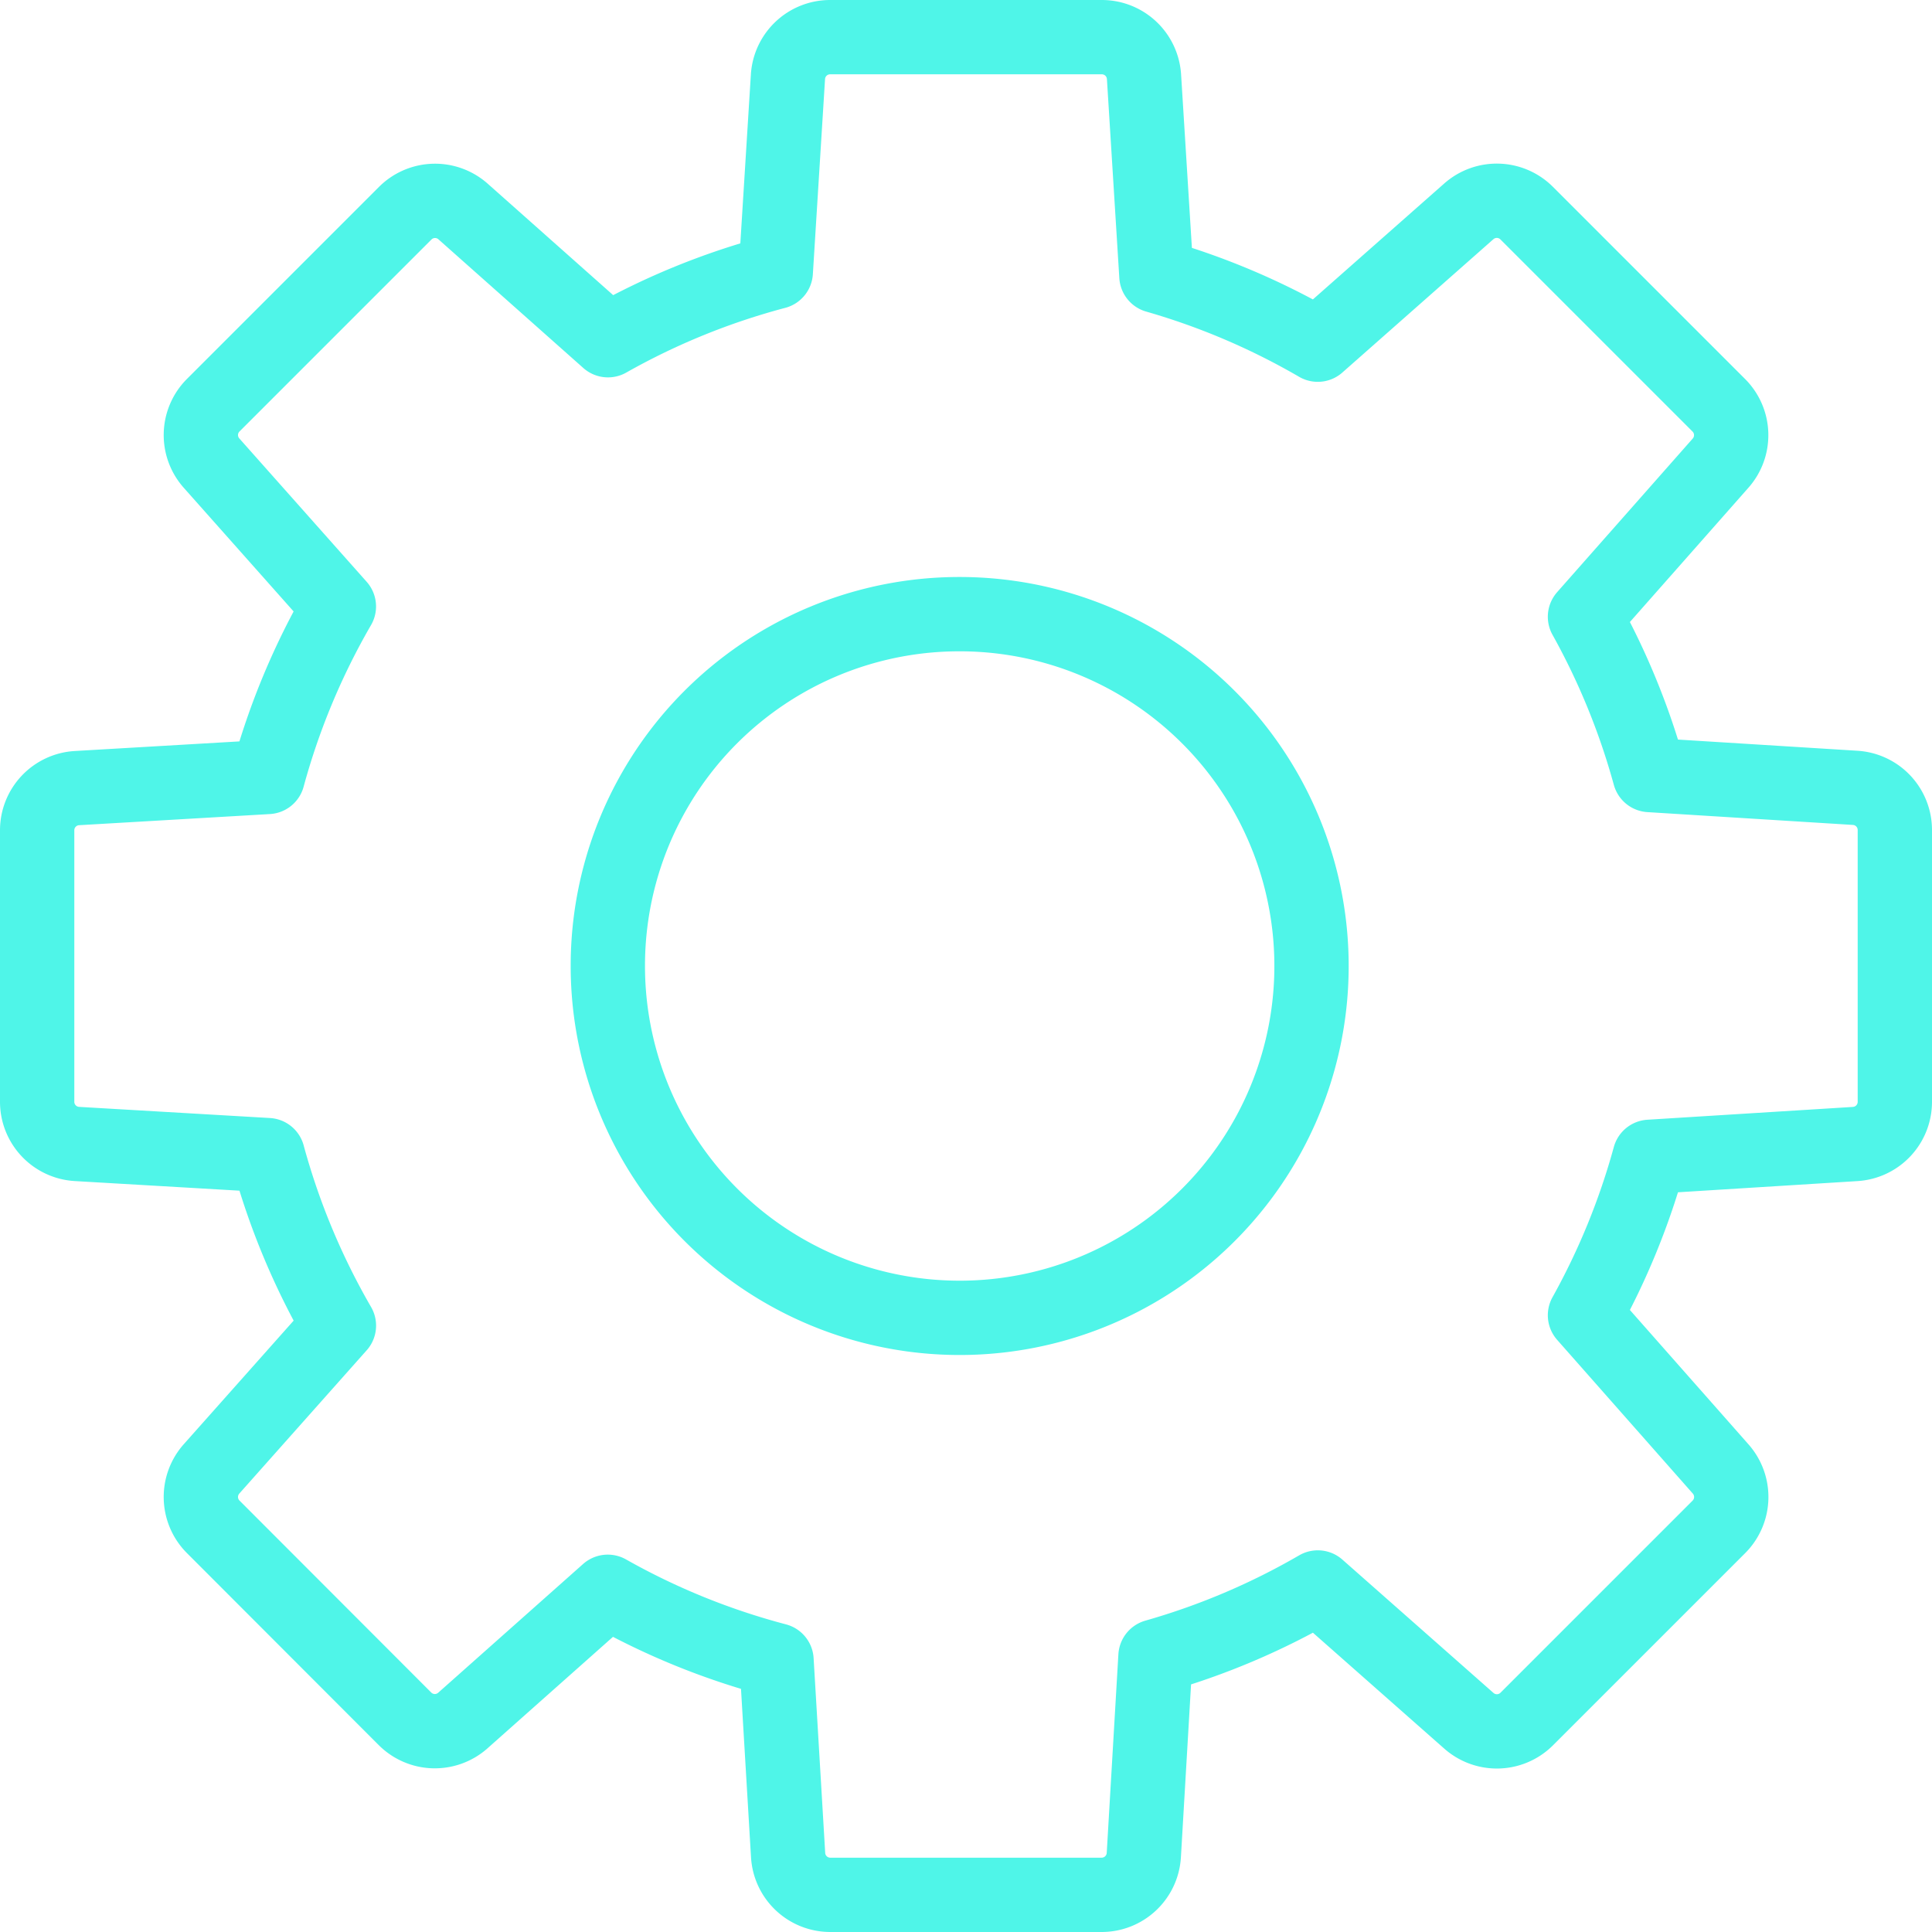
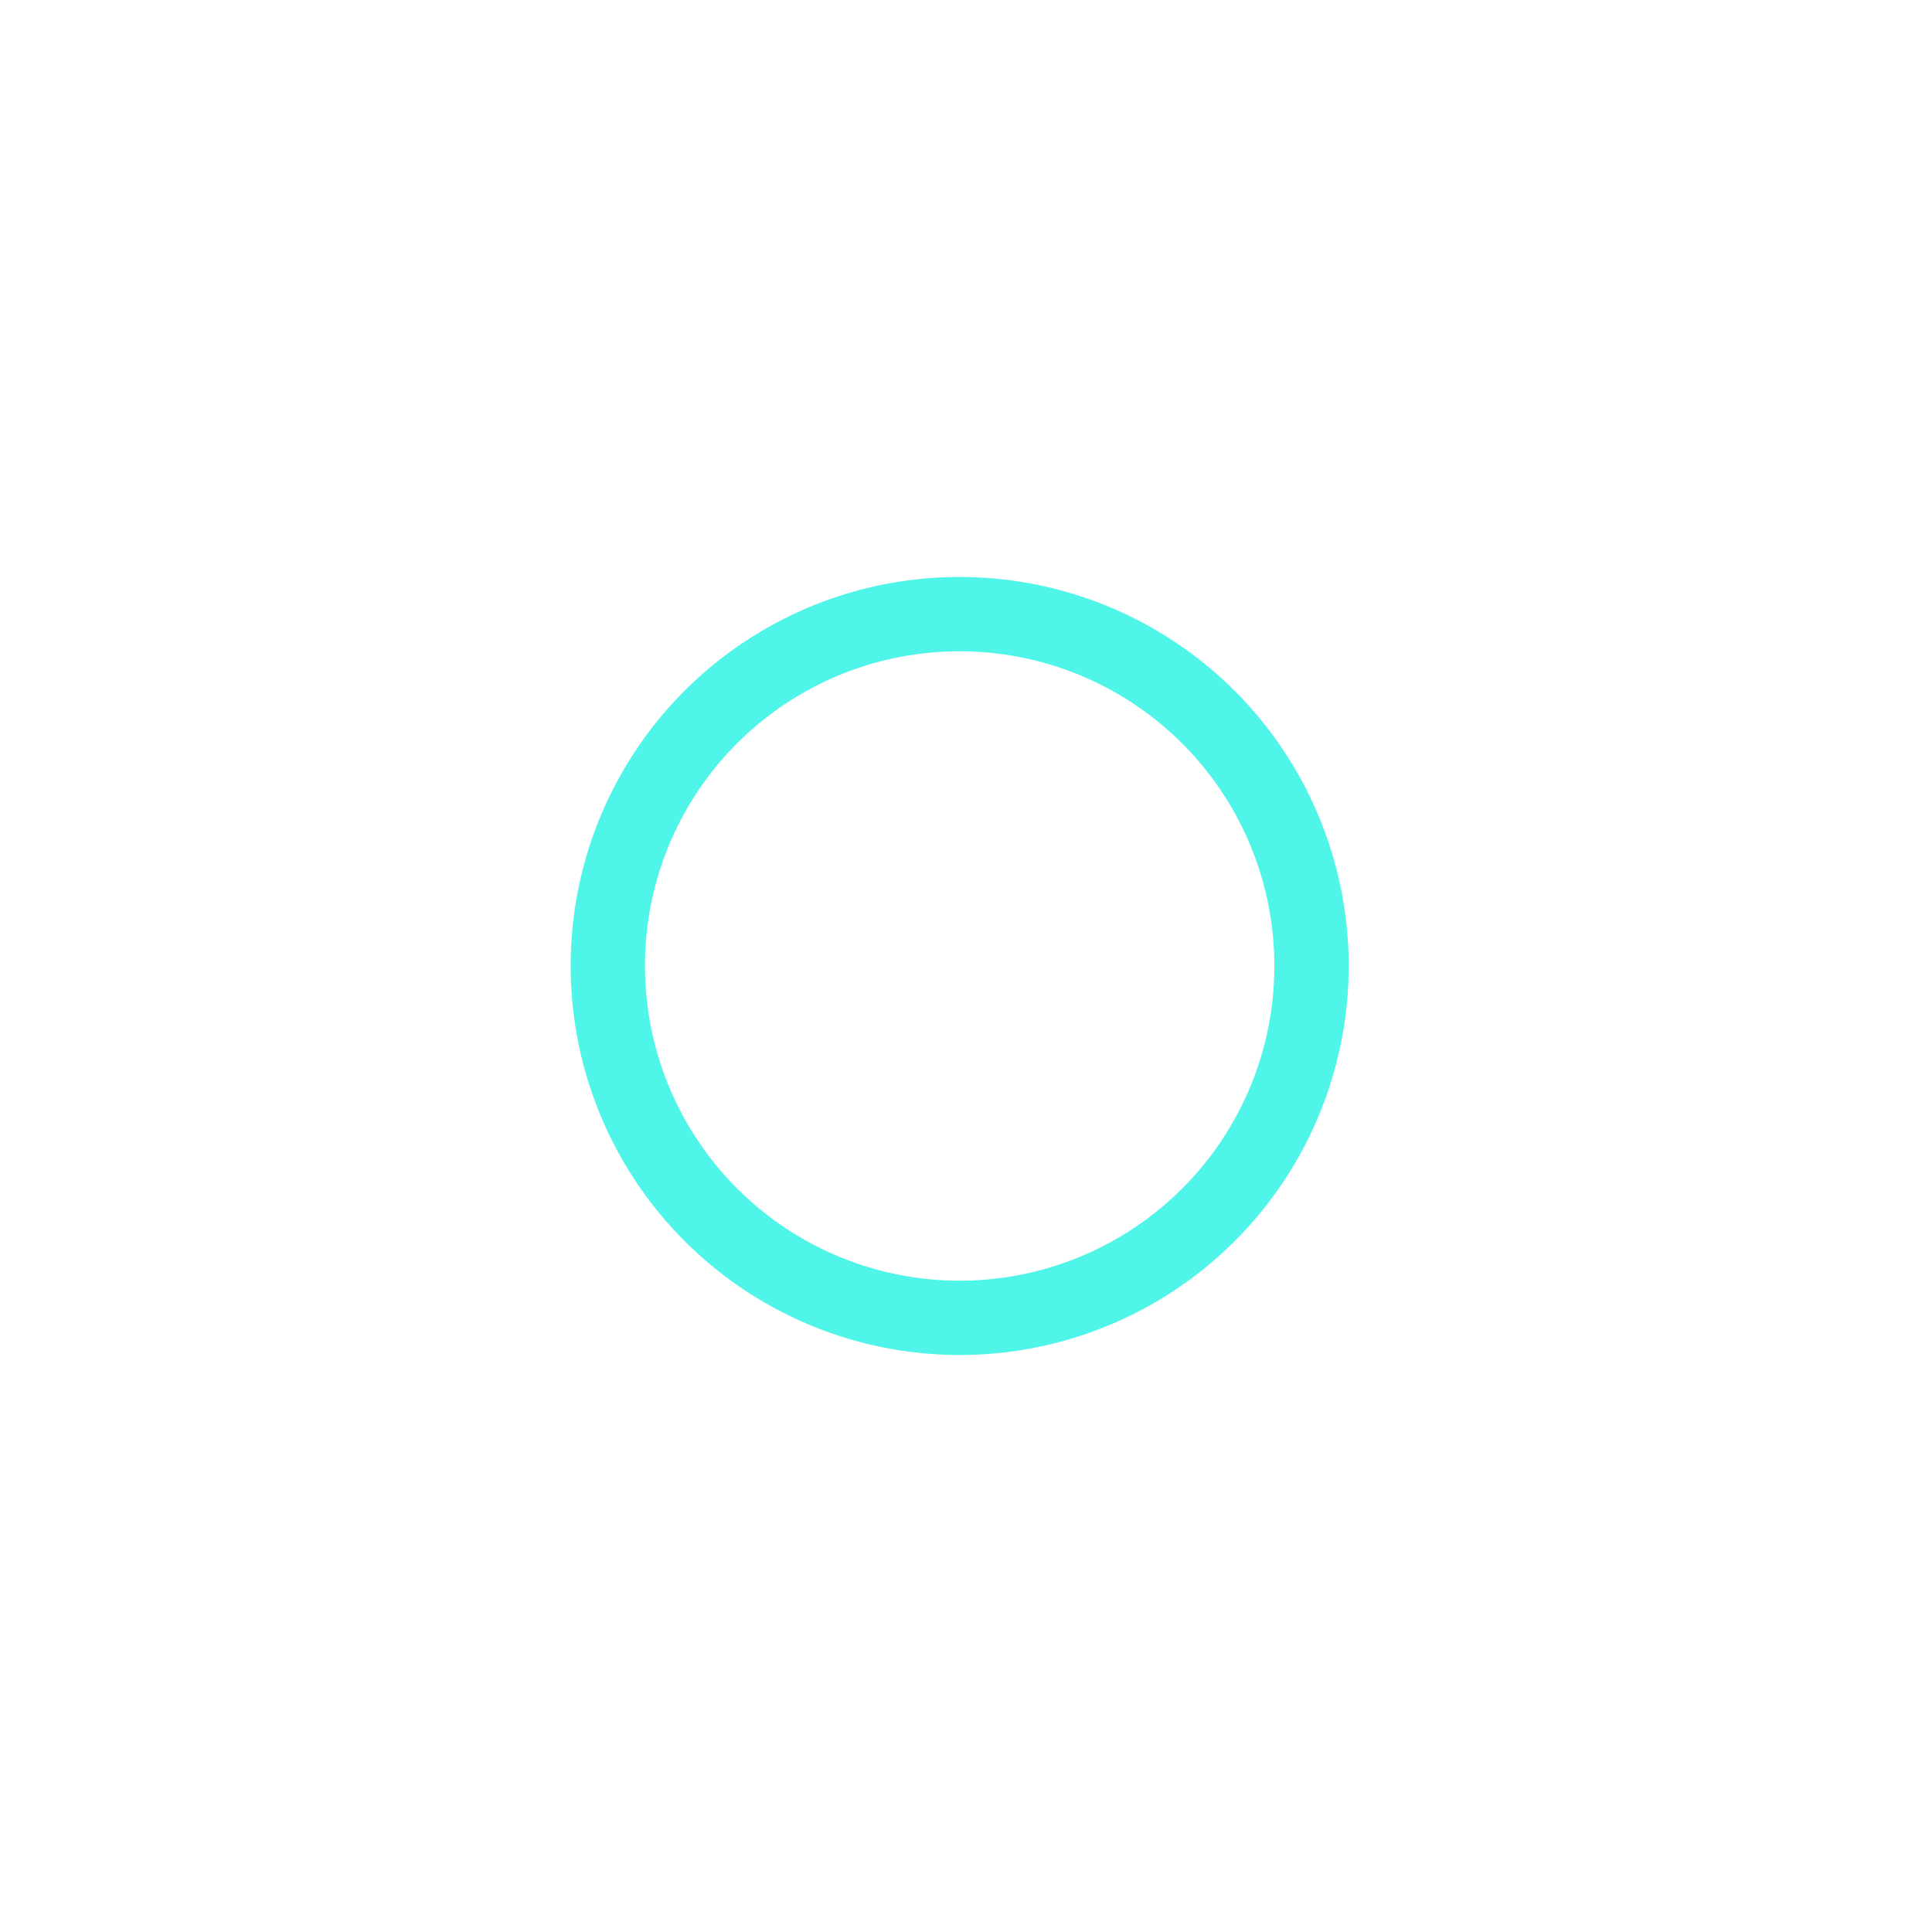
<svg xmlns="http://www.w3.org/2000/svg" width="52" height="52" viewBox="0 0 52 52">
  <defs>
    <style>.a{fill:none;stroke:#4ff5e8;stroke-linecap:round;stroke-linejoin:round;stroke-miterlimit:10;stroke-width:2px;}</style>
  </defs>
  <g transform="translate(0.818 0.634)">
-     <path class="a" d="M9.451,0A9.47,9.47,0,1,1,0,9.47,9.46,9.46,0,0,1,9.451,0Z" transform="translate(15.542 15.896)" />
-     <path class="a" d="M21.346,50a1.137,1.137,0,0,1-1.134-1.069L19.9,43.687a19.146,19.146,0,0,1-4.542-1.844l-3.9,3.465a1.136,1.136,0,0,1-1.558-.046L4.739,40.095a1.137,1.137,0,0,1-.046-1.559l3.429-3.857A19.22,19.22,0,0,1,6.208,30.09l-5.138-.3A1.137,1.137,0,0,1,0,28.654V21.346a1.137,1.137,0,0,1,1.069-1.134l5.138-.3a19.219,19.219,0,0,1,1.914-4.589L4.693,11.464a1.136,1.136,0,0,1,.046-1.558L9.906,4.739a1.136,1.136,0,0,1,1.558-.046l3.9,3.464A19.137,19.137,0,0,1,19.88,6.319l.328-5.253A1.137,1.137,0,0,1,21.342,0h7.315a1.137,1.137,0,0,1,1.134,1.066l.334,5.359a19.153,19.153,0,0,1,4.343,1.852l4.066-3.589a1.137,1.137,0,0,1,1.556.048l5.173,5.173a1.137,1.137,0,0,1,.048,1.555L41.66,15.6a19.225,19.225,0,0,1,1.741,4.26l5.533.345A1.137,1.137,0,0,1,50,21.342v7.315a1.137,1.137,0,0,1-1.066,1.134l-5.533.345A19.227,19.227,0,0,1,41.66,34.4l3.653,4.139a1.138,1.138,0,0,1-.048,1.556l-5.173,5.173a1.138,1.138,0,0,1-1.556.048l-4.067-3.589A19.138,19.138,0,0,1,30.1,43.582l-.314,5.349A1.137,1.137,0,0,1,28.654,50Z" transform="translate(0.182 0.366)" />
+     <path class="a" d="M9.451,0A9.47,9.47,0,1,1,0,9.47,9.46,9.46,0,0,1,9.451,0" transform="translate(15.542 15.896)" />
  </g>
</svg>